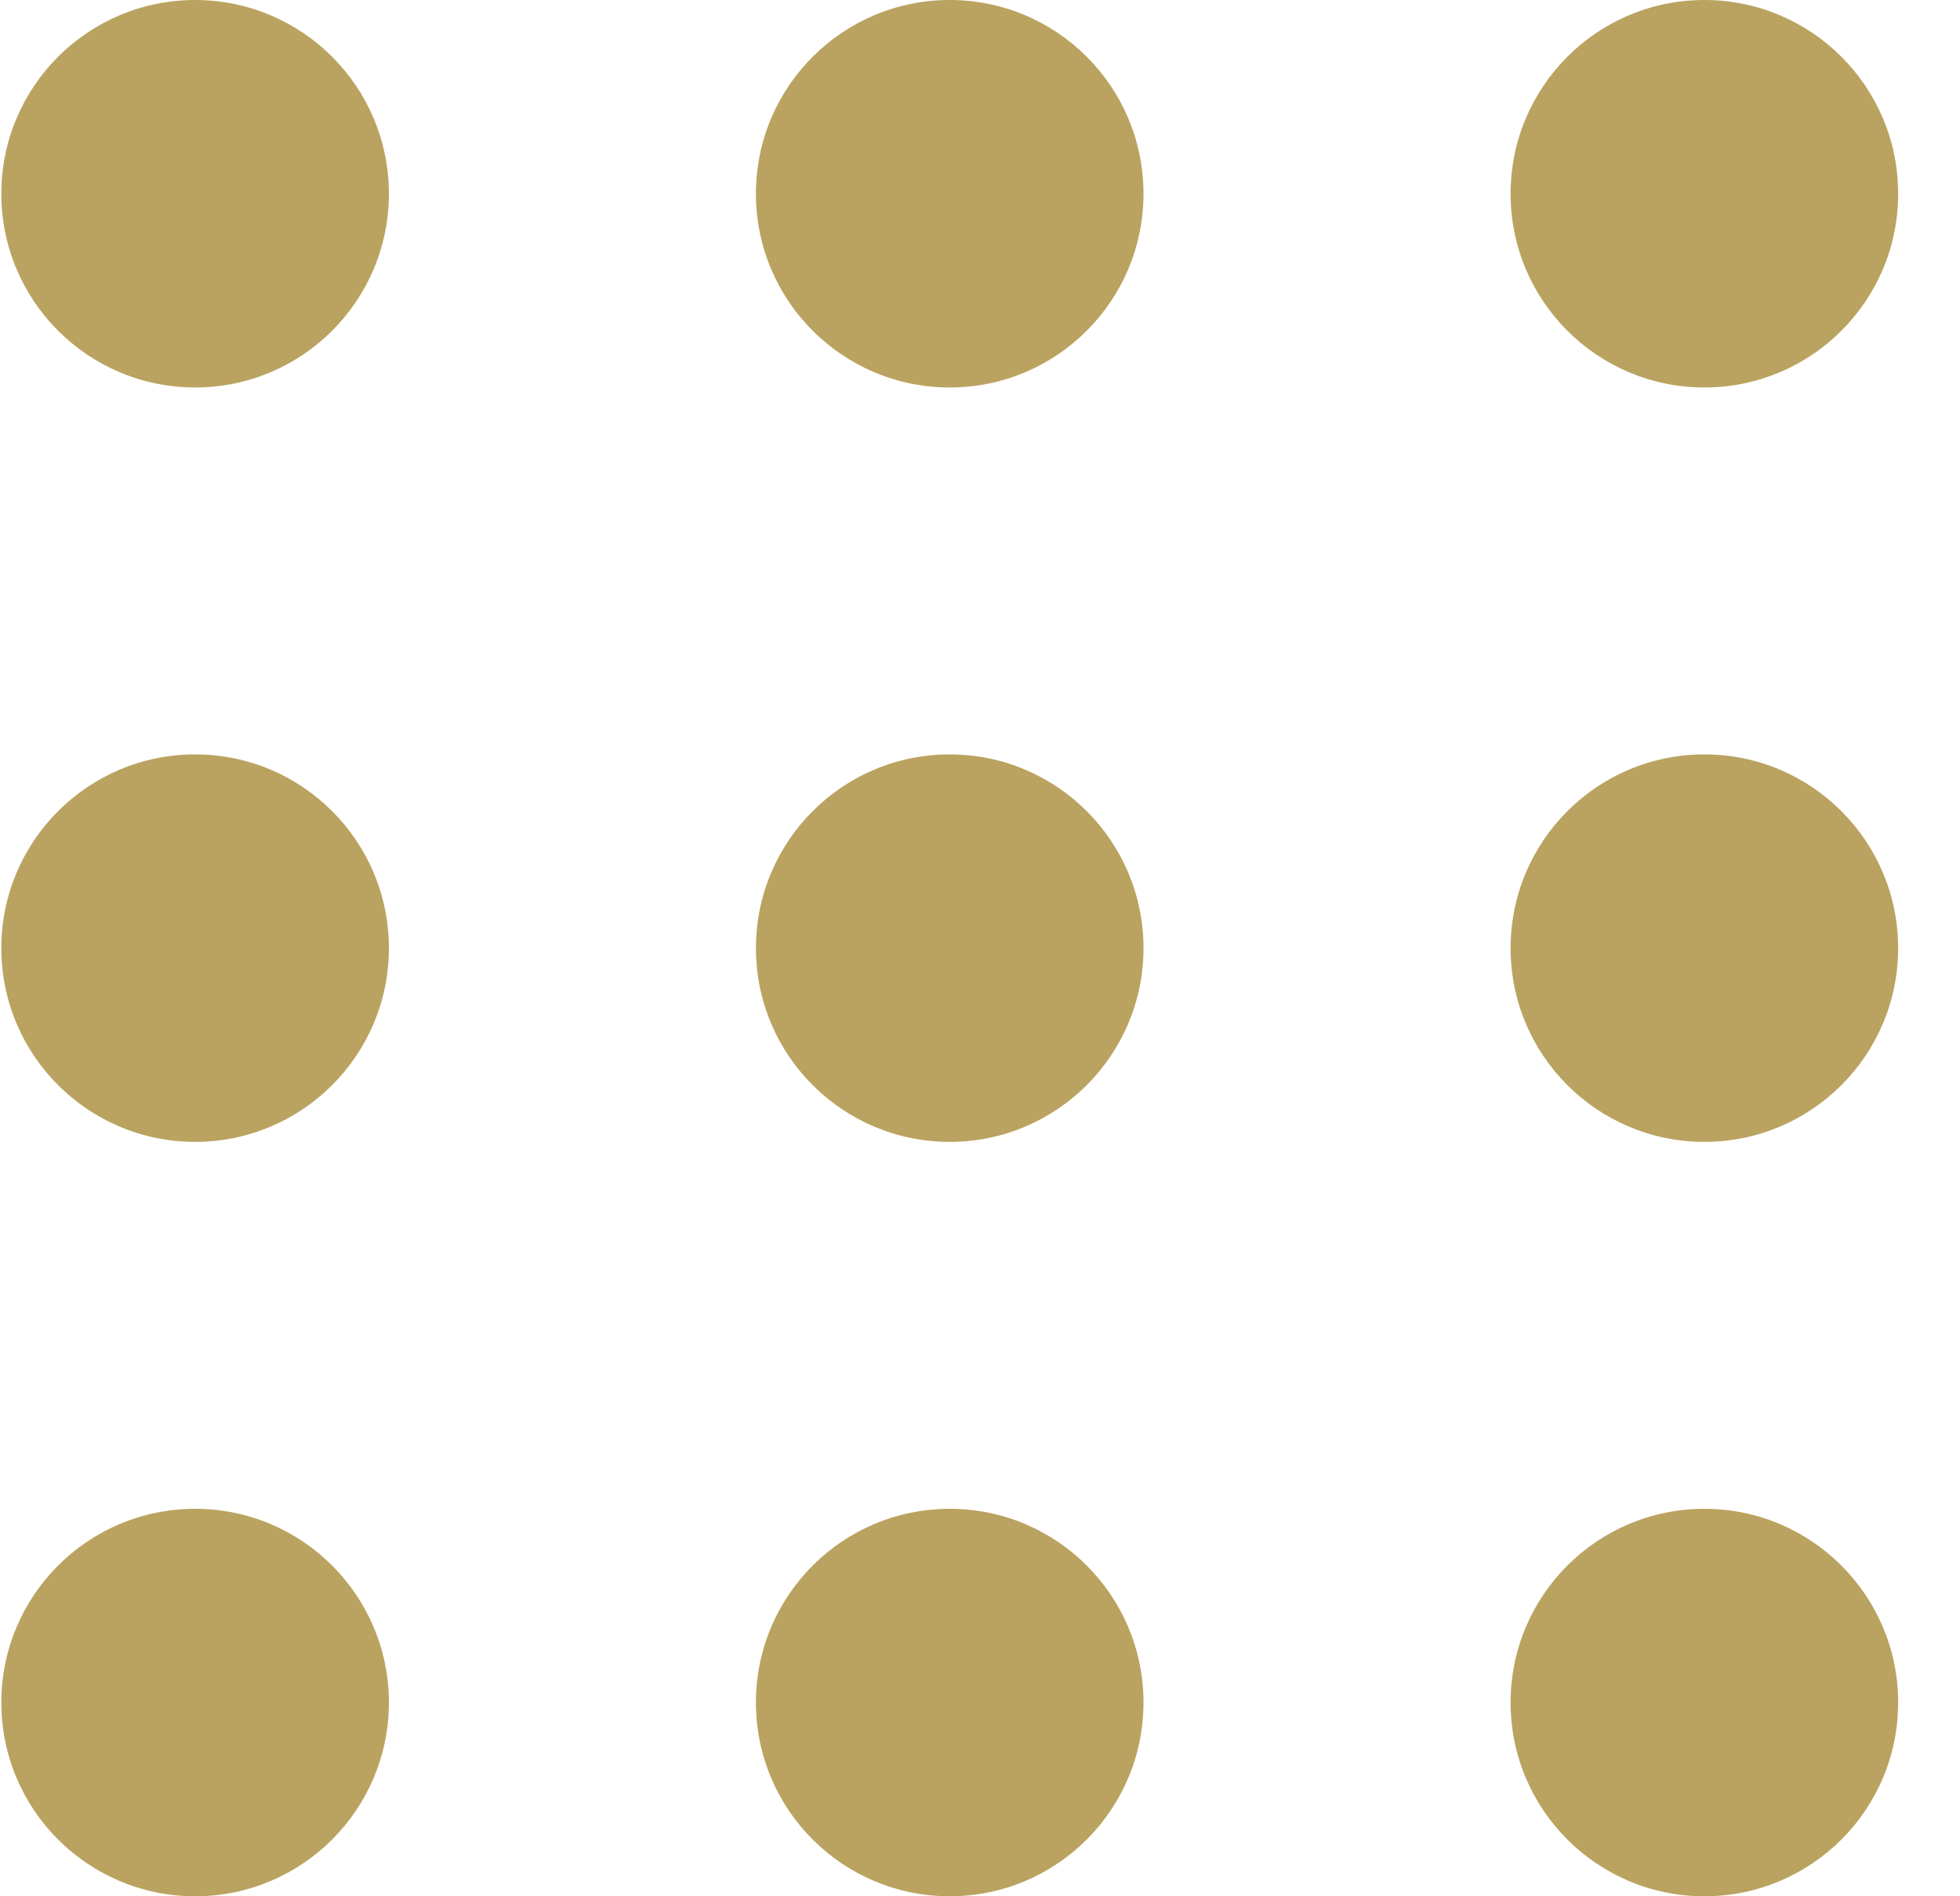
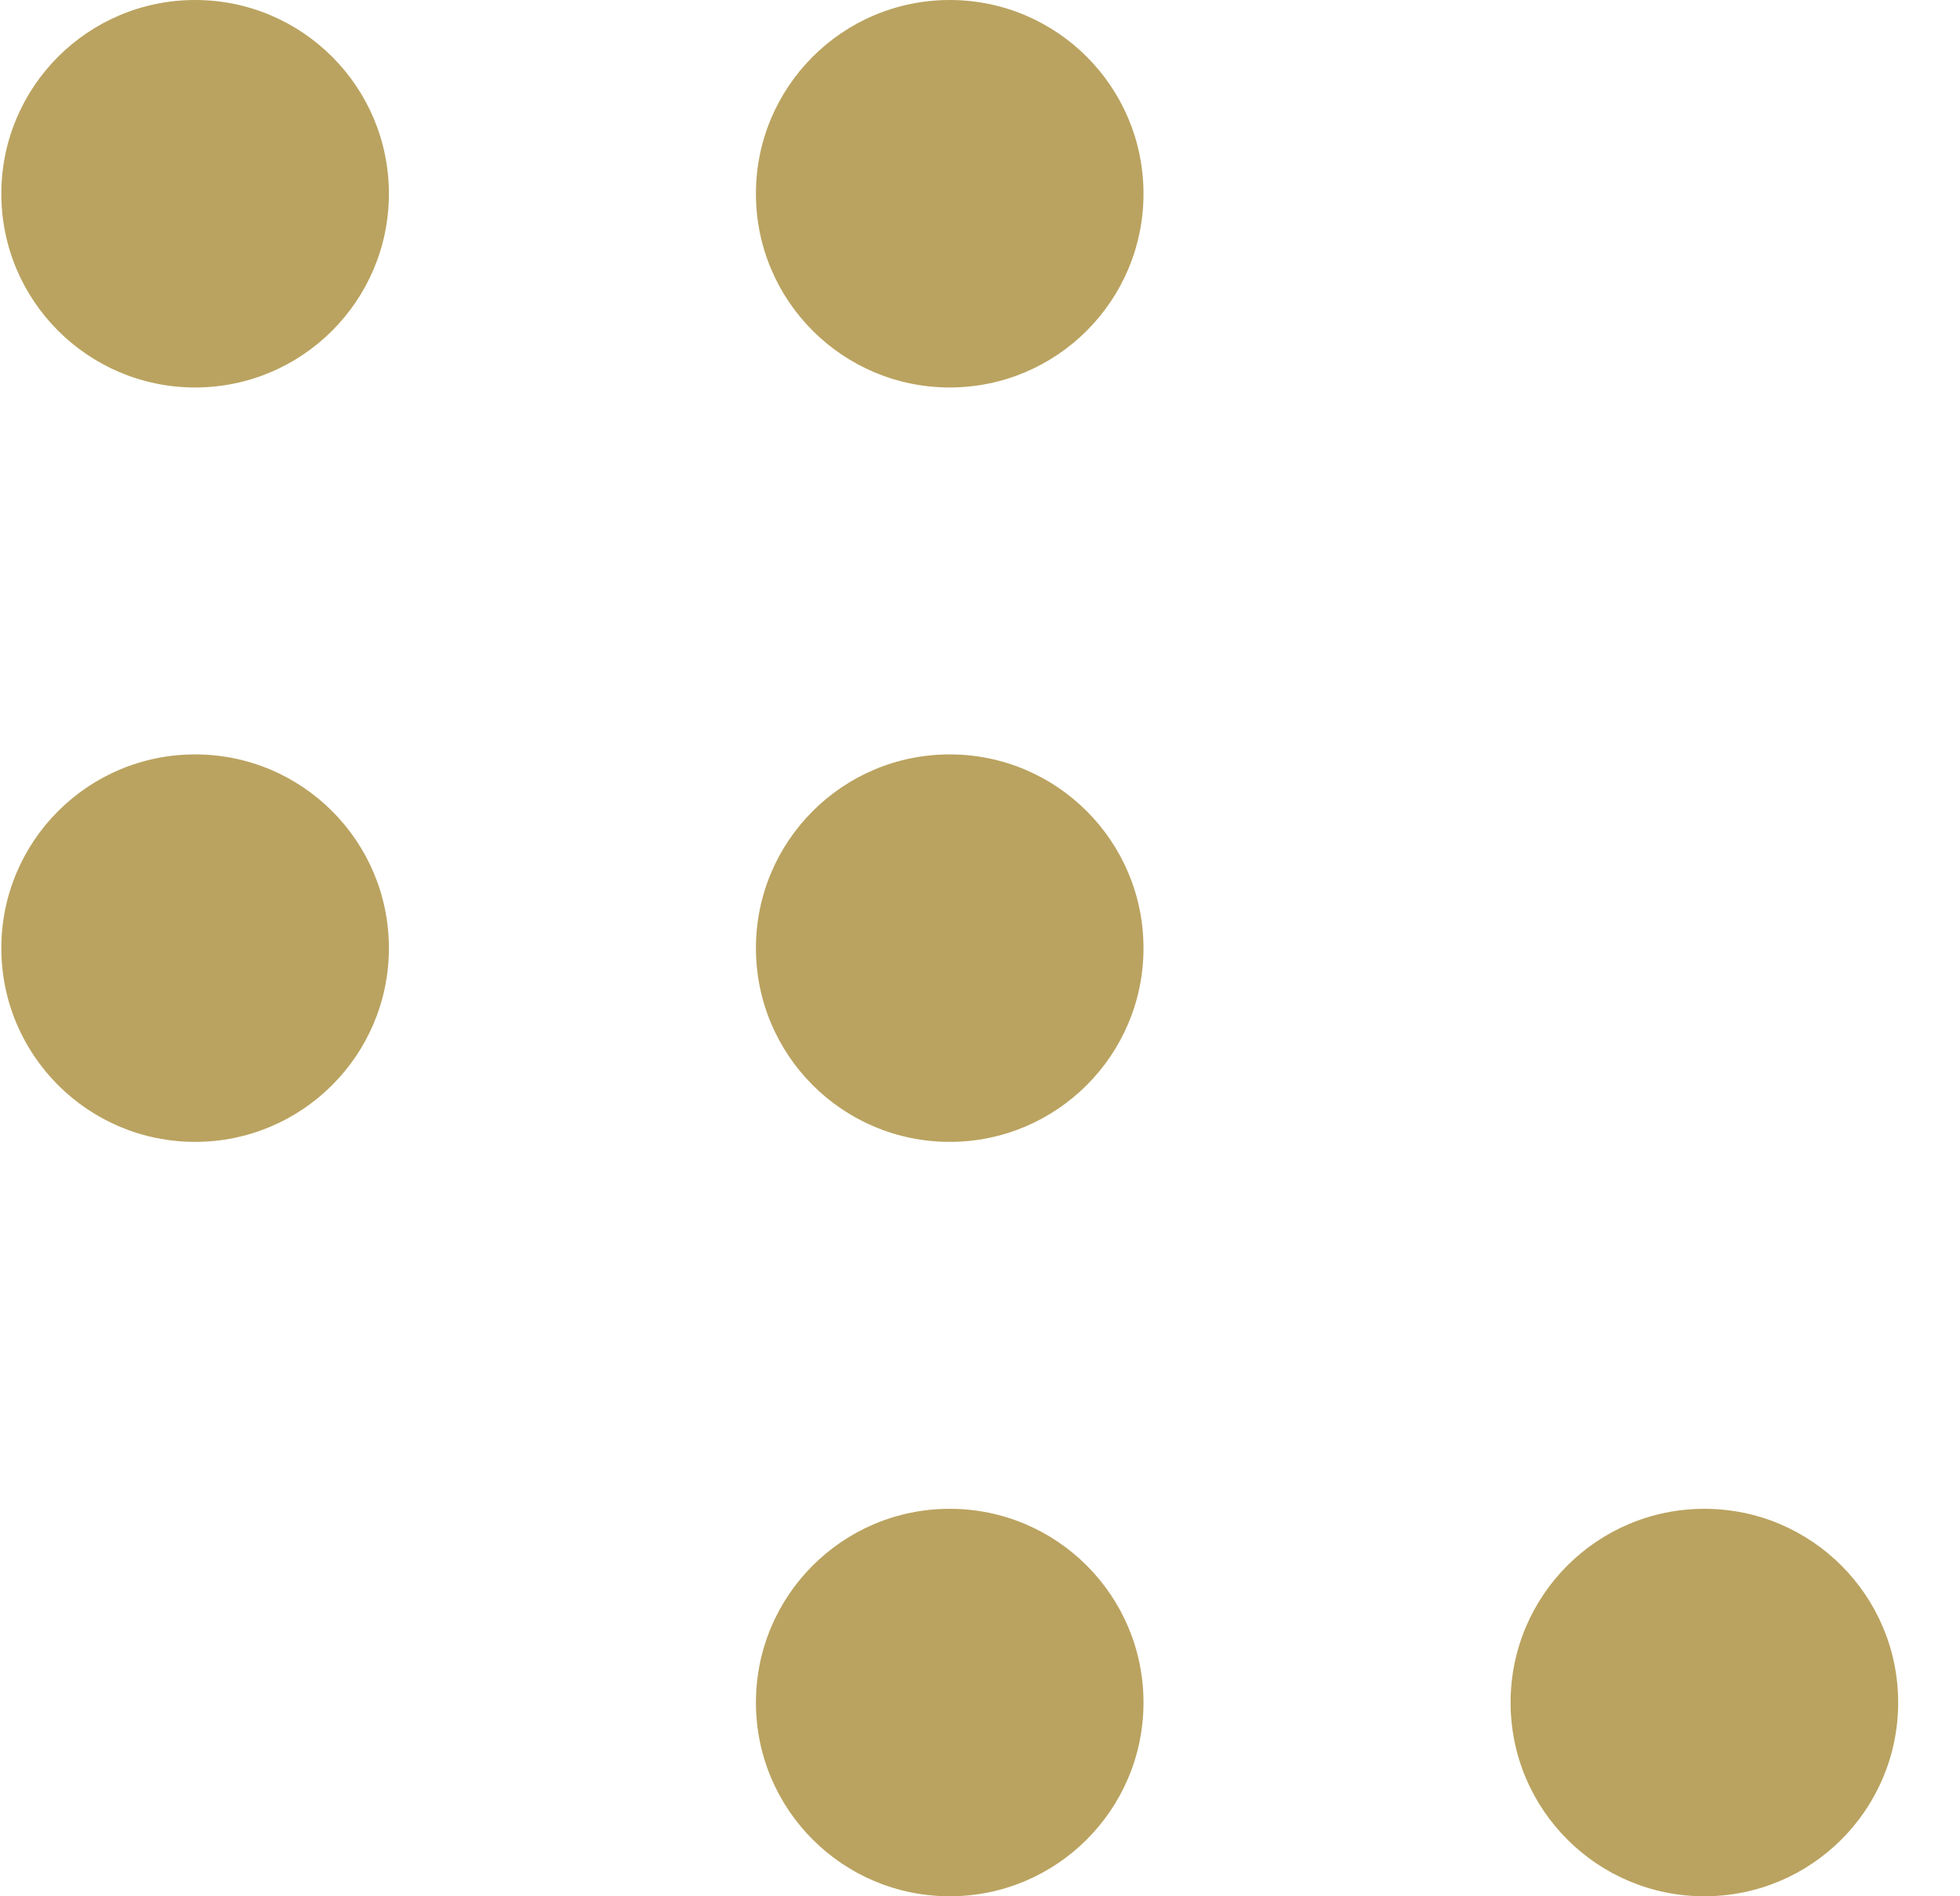
<svg xmlns="http://www.w3.org/2000/svg" width="31" height="30" viewBox="0 0 31 30" fill="none">
  <circle cx="3.086" cy="3.065" r="3.065" fill="#BAA360" />
  <circle cx="3.086" cy="15" r="3.065" fill="#BAA360" />
-   <circle cx="3.086" cy="26.935" r="3.065" fill="#BAA360" />
  <circle cx="15.021" cy="3.065" r="3.065" fill="#BAA360" />
  <circle cx="15.021" cy="15" r="3.065" fill="#BAA360" />
  <circle cx="15.021" cy="26.935" r="3.065" fill="#BAA360" />
-   <circle cx="26.957" cy="3.065" r="3.065" fill="#BAA360" />
-   <circle cx="26.957" cy="15" r="3.065" fill="#BAA360" />
  <circle cx="26.957" cy="26.935" r="3.065" fill="#BAA360" />
</svg>